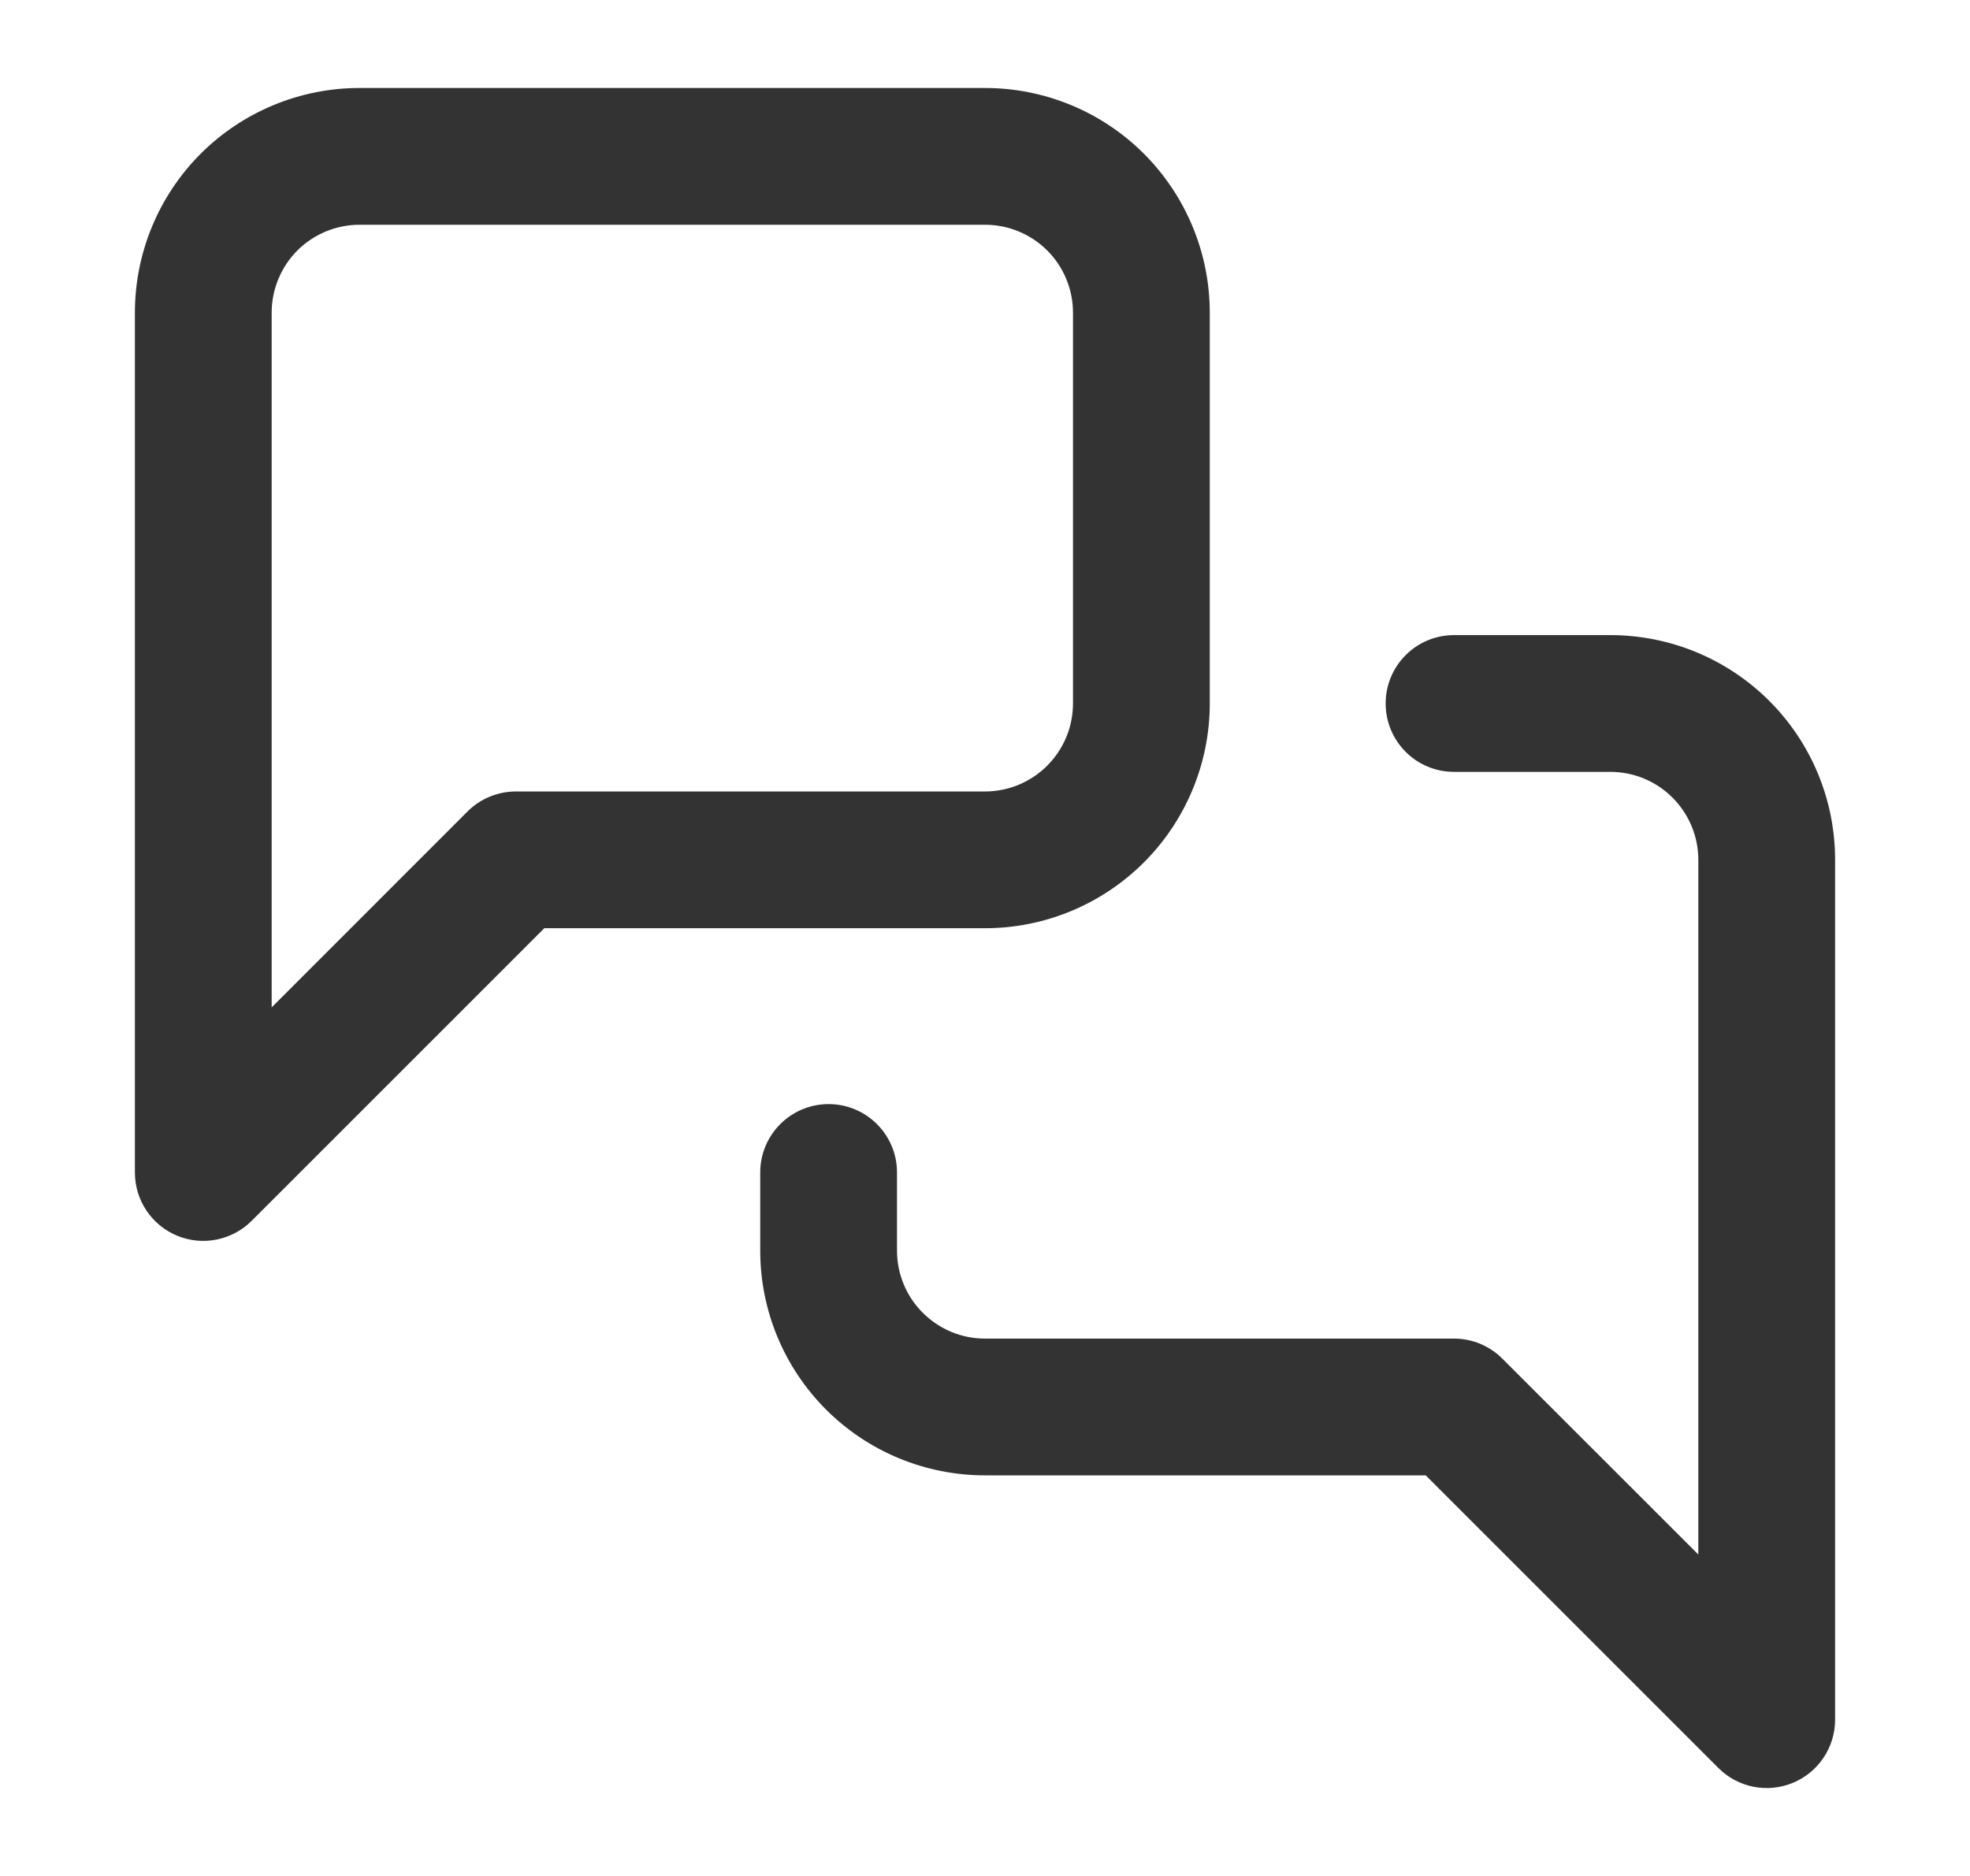
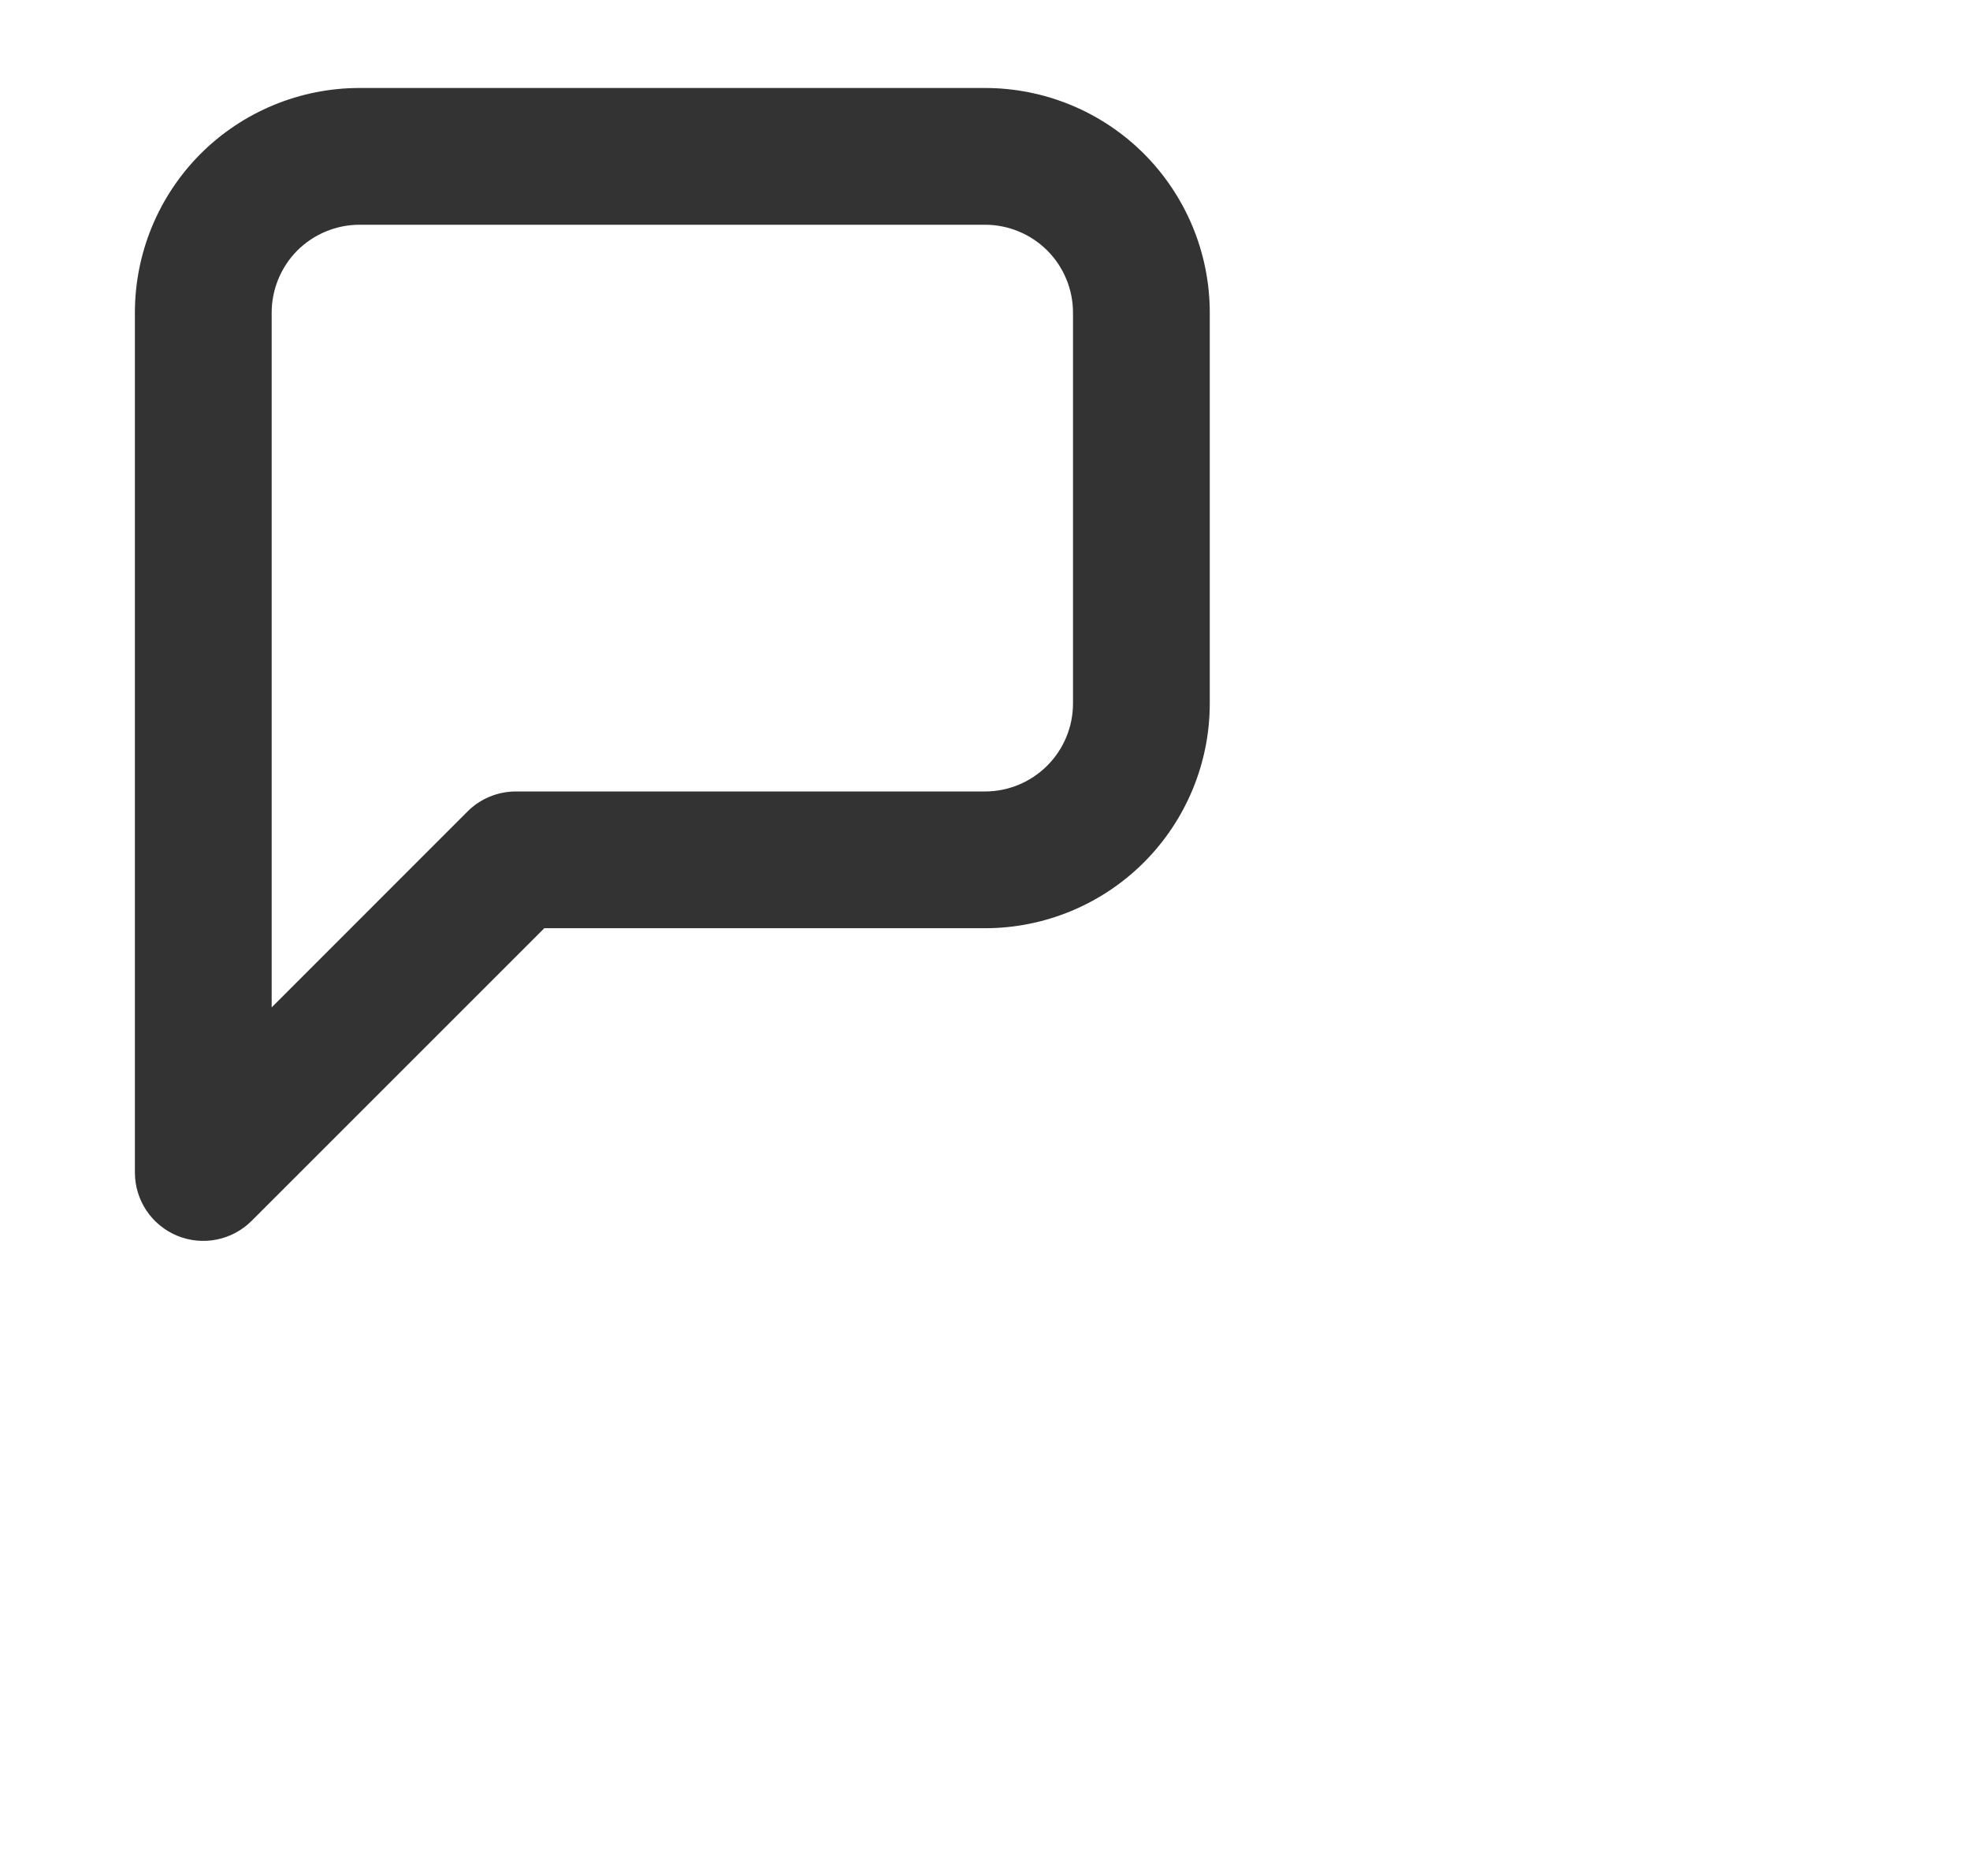
<svg xmlns="http://www.w3.org/2000/svg" width="21" height="20" viewBox="0 0 21 20" fill="none">
  <path fill-rule="evenodd" clip-rule="evenodd" d="M3.833 2.396C3.585 2.396 3.346 2.495 3.17 2.67C2.995 2.846 2.896 3.085 2.896 3.333V10.74L4.984 8.651C5.121 8.514 5.307 8.438 5.5 8.438H10.5C10.749 8.438 10.987 8.339 11.163 8.163C11.339 7.987 11.438 7.749 11.438 7.5V3.333C11.438 3.085 11.339 2.846 11.163 2.67C10.987 2.495 10.749 2.396 10.5 2.396H3.833ZM2.139 1.639C2.589 1.19 3.198 0.938 3.833 0.938H10.5C11.135 0.938 11.745 1.19 12.194 1.639C12.643 2.089 12.896 2.698 12.896 3.333V7.5C12.896 8.135 12.643 8.745 12.194 9.194C11.745 9.643 11.135 9.896 10.5 9.896H5.802L2.682 13.016C2.474 13.224 2.16 13.287 1.888 13.174C1.615 13.061 1.438 12.795 1.438 12.5V3.333C1.438 2.698 1.69 2.089 2.139 1.639Z" fill="#333333" />
-   <path fill-rule="evenodd" clip-rule="evenodd" d="M14.771 7.5C14.771 7.097 15.097 6.771 15.5 6.771H17.166C17.802 6.771 18.411 7.023 18.861 7.473C19.31 7.922 19.562 8.531 19.562 9.167V18.334C19.562 18.628 19.385 18.894 19.112 19.007C18.84 19.12 18.526 19.058 18.318 18.849L15.198 15.729H10.5C9.864 15.729 9.255 15.477 8.806 15.028C8.356 14.578 8.104 13.969 8.104 13.334V12.5C8.104 12.098 8.43 11.771 8.833 11.771C9.236 11.771 9.562 12.098 9.562 12.5V13.334C9.562 13.582 9.661 13.821 9.837 13.996C10.013 14.172 10.251 14.271 10.5 14.271H15.5C15.693 14.271 15.879 14.348 16.015 14.485L18.104 16.573V9.167C18.104 8.918 18.005 8.68 17.829 8.504C17.654 8.328 17.415 8.229 17.166 8.229H15.5C15.097 8.229 14.771 7.903 14.771 7.5Z" fill="#333333" />
</svg>